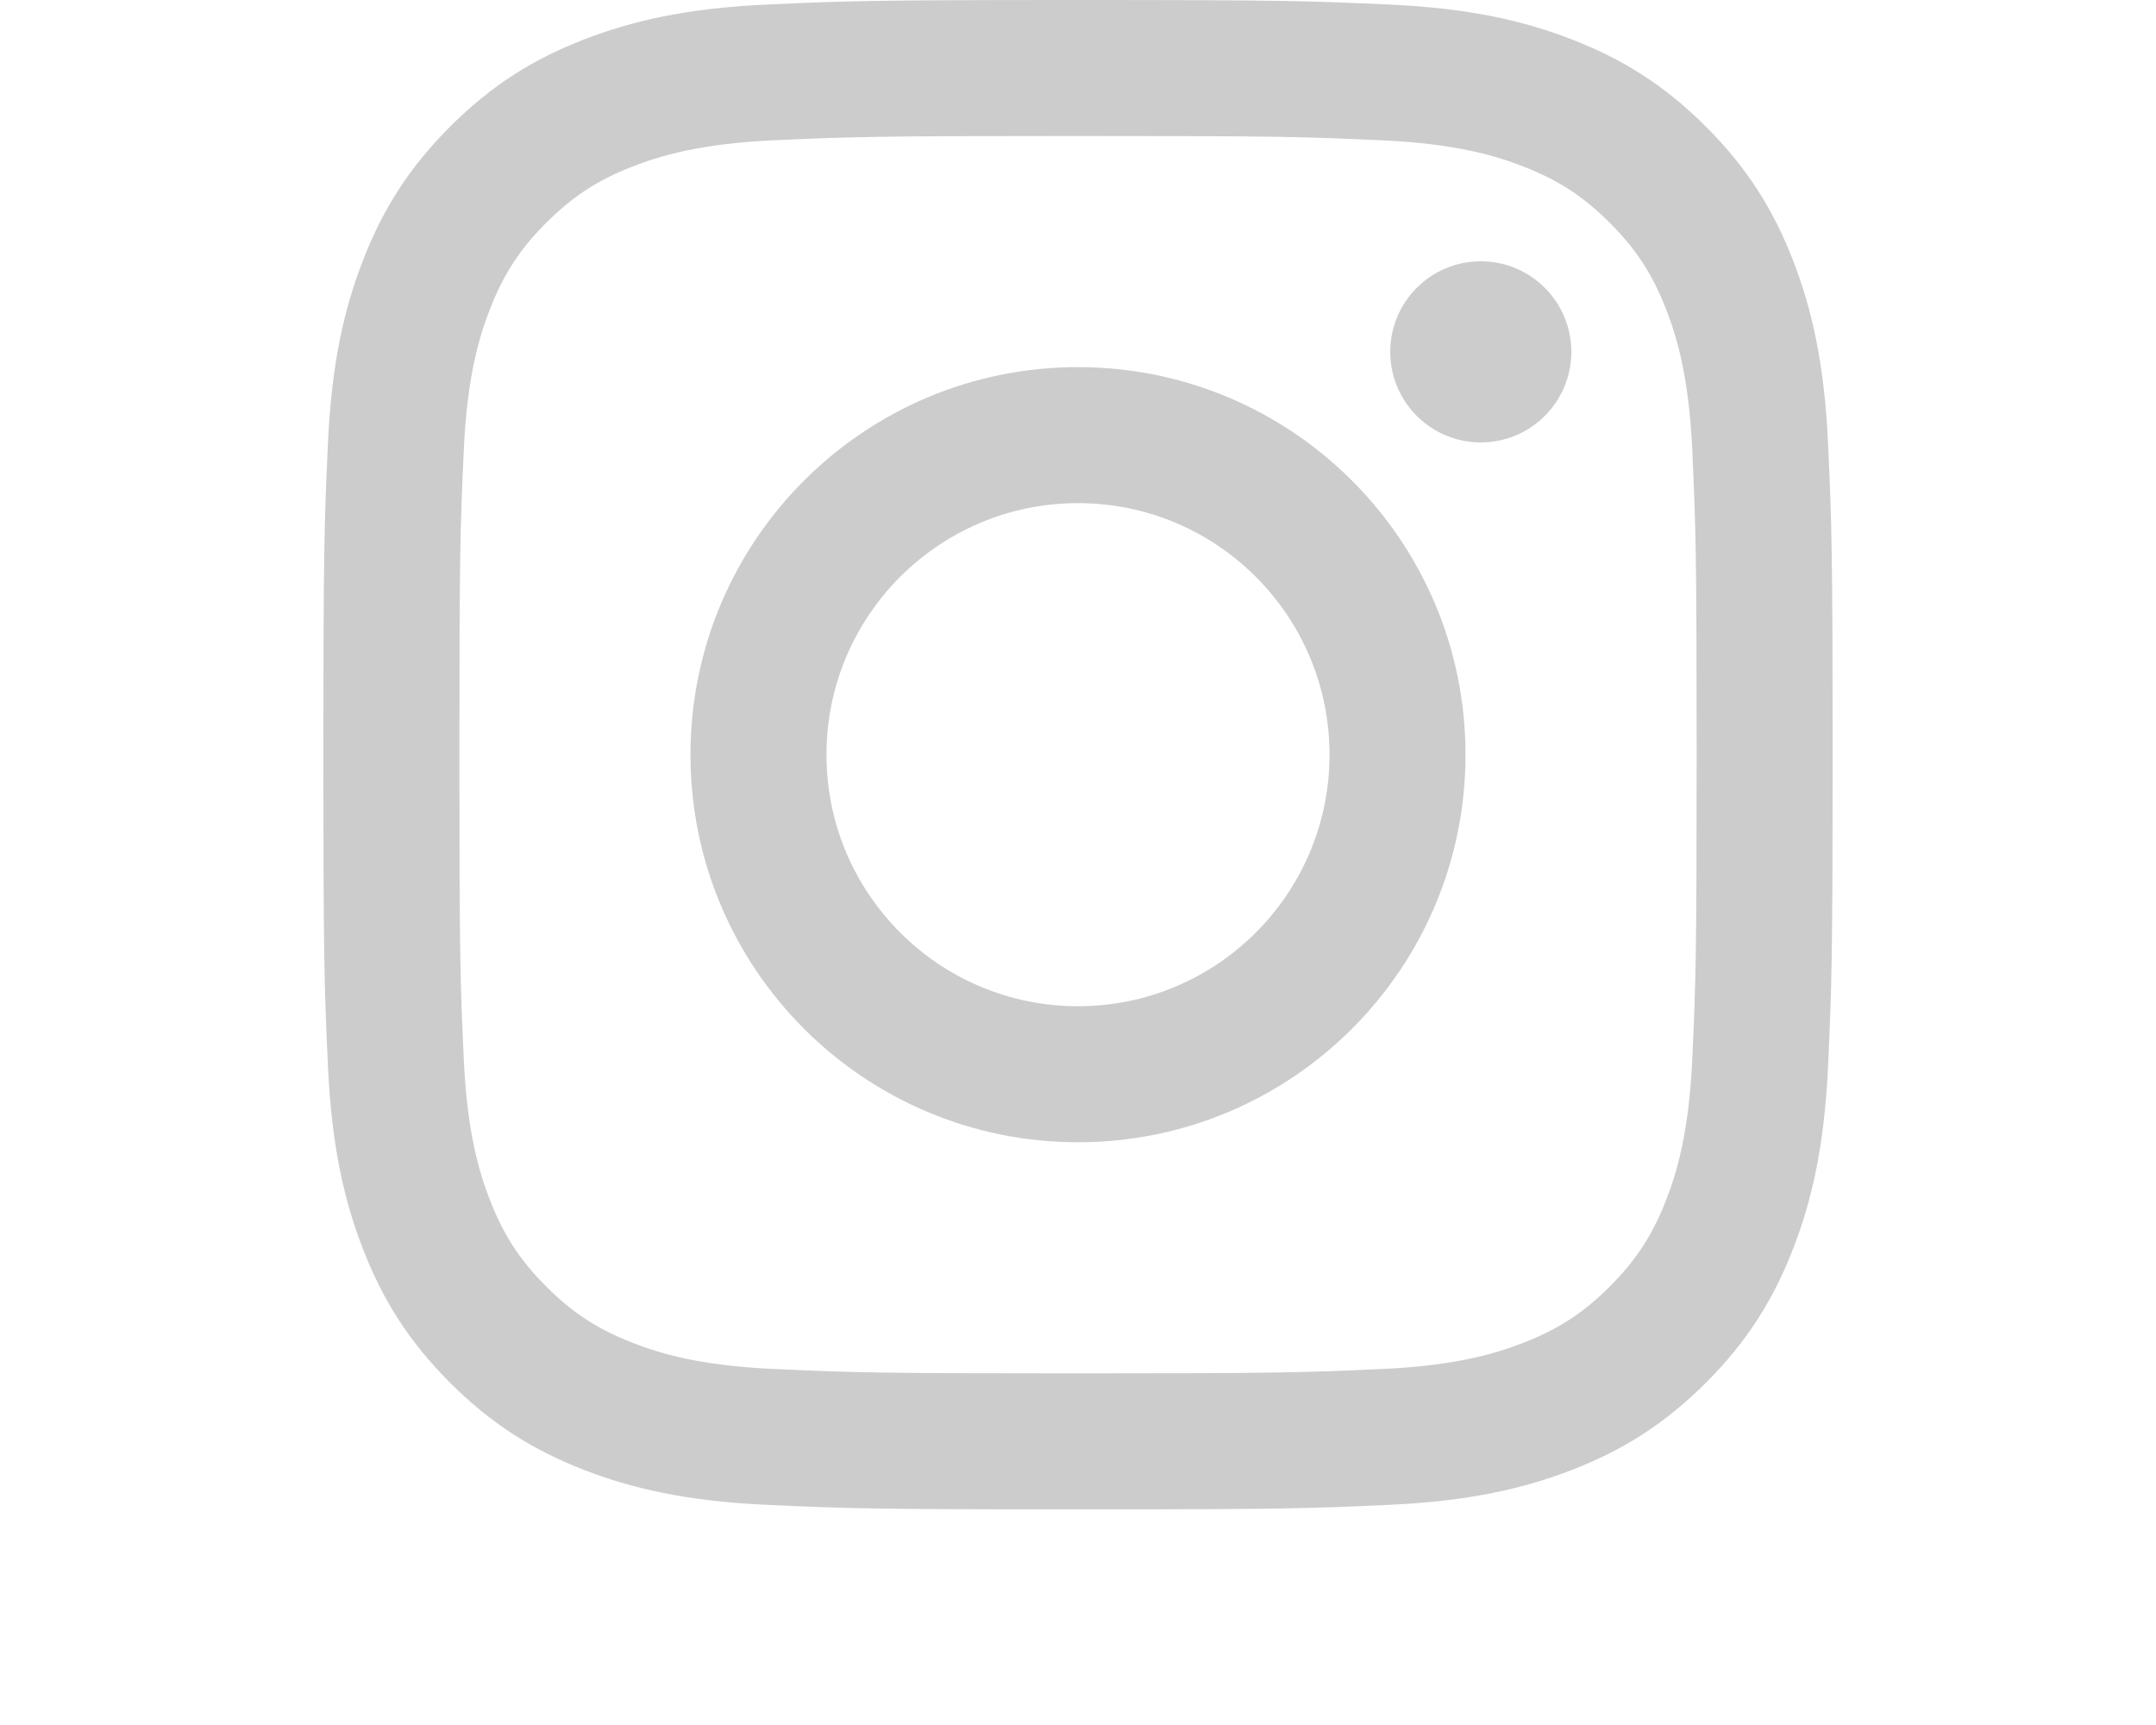
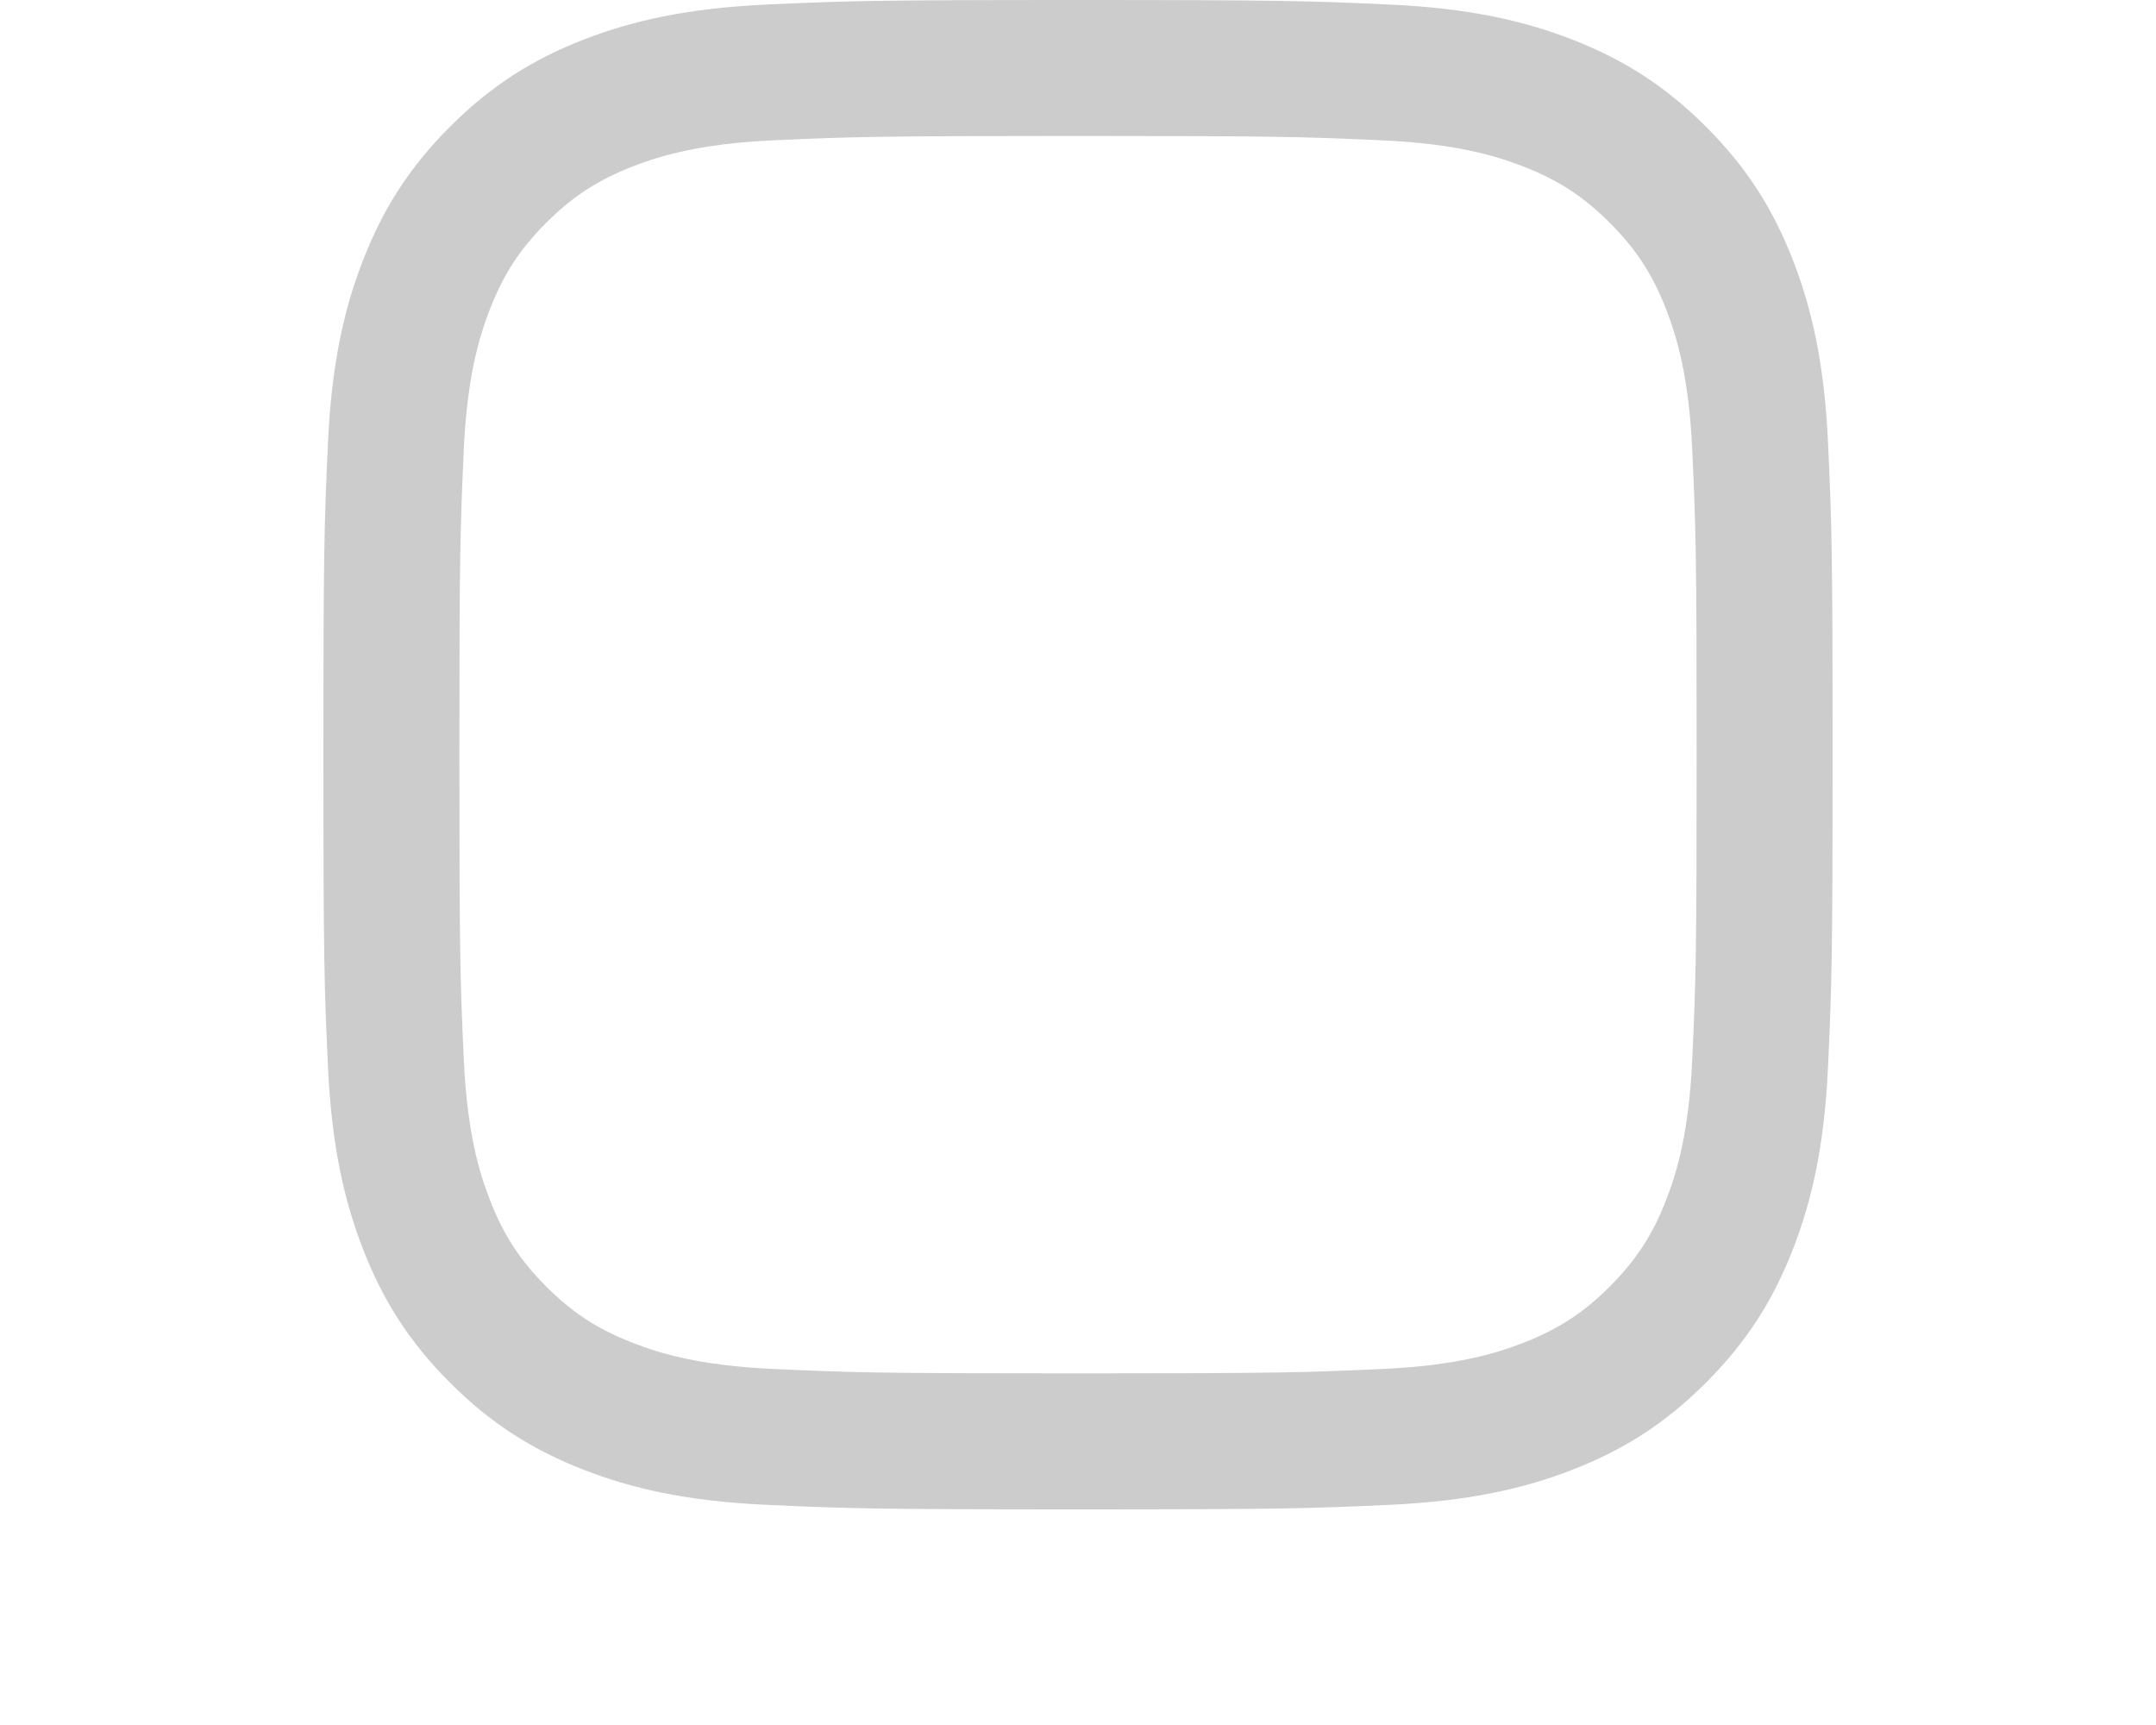
<svg xmlns="http://www.w3.org/2000/svg" version="1.1" id="Logo" x="0px" y="0px" width="50px" height="40px" viewBox="0 10 50 40" enable-background="new 0 10 50 40" xml:space="preserve">
  <g>
    <path fill="#CCCCCC" d="M25,13.153c4.672,0,5.226,0.018,7.071,0.102c1.706,0.078,2.633,0.363,3.249,0.603   c0.817,0.317,1.4,0.696,2.013,1.309c0.612,0.612,0.992,1.196,1.309,2.012c0.239,0.617,0.525,1.543,0.603,3.249   c0.084,1.845,0.102,2.399,0.102,7.071s-0.018,5.226-0.102,7.071c-0.078,1.706-0.363,2.633-0.603,3.249   c-0.317,0.817-0.697,1.4-1.309,2.013c-0.612,0.612-1.196,0.992-2.013,1.309c-0.617,0.239-1.543,0.525-3.249,0.603   c-1.845,0.084-2.398,0.102-7.071,0.102s-5.226-0.018-7.071-0.102c-1.706-0.078-2.633-0.363-3.249-0.603   c-0.817-0.317-1.4-0.696-2.012-1.309c-0.613-0.613-0.992-1.196-1.309-2.013c-0.239-0.617-0.525-1.544-0.603-3.249   c-0.084-1.846-0.102-2.4-0.102-7.072s0.018-5.226,0.102-7.071c0.078-1.706,0.363-2.633,0.603-3.249   c0.317-0.817,0.696-1.4,1.309-2.012s1.196-0.992,2.012-1.309c0.617-0.239,1.543-0.525,3.249-0.603   C19.774,13.171,20.328,13.153,25,13.153 M25,10c-4.753,0-5.349,0.02-7.215,0.105c-1.863,0.085-3.135,0.381-4.248,0.813   c-1.151,0.447-2.127,1.046-3.1,2.019s-1.572,1.949-2.019,3.1c-0.433,1.113-0.729,2.386-0.813,4.248   C7.52,22.151,7.5,22.747,7.5,27.5s0.02,5.349,0.105,7.215c0.085,1.863,0.381,3.135,0.813,4.248c0.447,1.151,1.046,2.127,2.019,3.1   s1.949,1.571,3.1,2.019c1.113,0.433,2.386,0.729,4.248,0.813C19.651,44.98,20.247,45,25,45s5.349-0.02,7.215-0.105   c1.863-0.085,3.135-0.381,4.248-0.813c1.151-0.447,2.127-1.046,3.1-2.019s1.571-1.949,2.019-3.1   c0.433-1.113,0.729-2.386,0.813-4.248C42.48,32.849,42.5,32.253,42.5,27.5s-0.02-5.349-0.105-7.215   c-0.085-1.863-0.381-3.135-0.813-4.248c-0.447-1.151-1.046-2.127-2.019-3.1s-1.949-1.571-3.1-2.019   c-1.113-0.433-2.386-0.729-4.248-0.813C30.349,10.02,29.753,10,25,10L25,10z" />
-     <path fill="#CCCCCC" d="M25,18.513c-4.963,0-8.987,4.024-8.987,8.987s4.024,8.987,8.987,8.987s8.987-4.024,8.987-8.987   S29.963,18.513,25,18.513z M25,33.333c-3.221,0-5.833-2.612-5.833-5.833s2.612-5.833,5.833-5.833s5.833,2.612,5.833,5.833   S28.221,33.333,25,33.333z" />
-     <circle fill="#CCCCCC" cx="34.341" cy="18.159" r="2.1" />
  </g>
</svg>